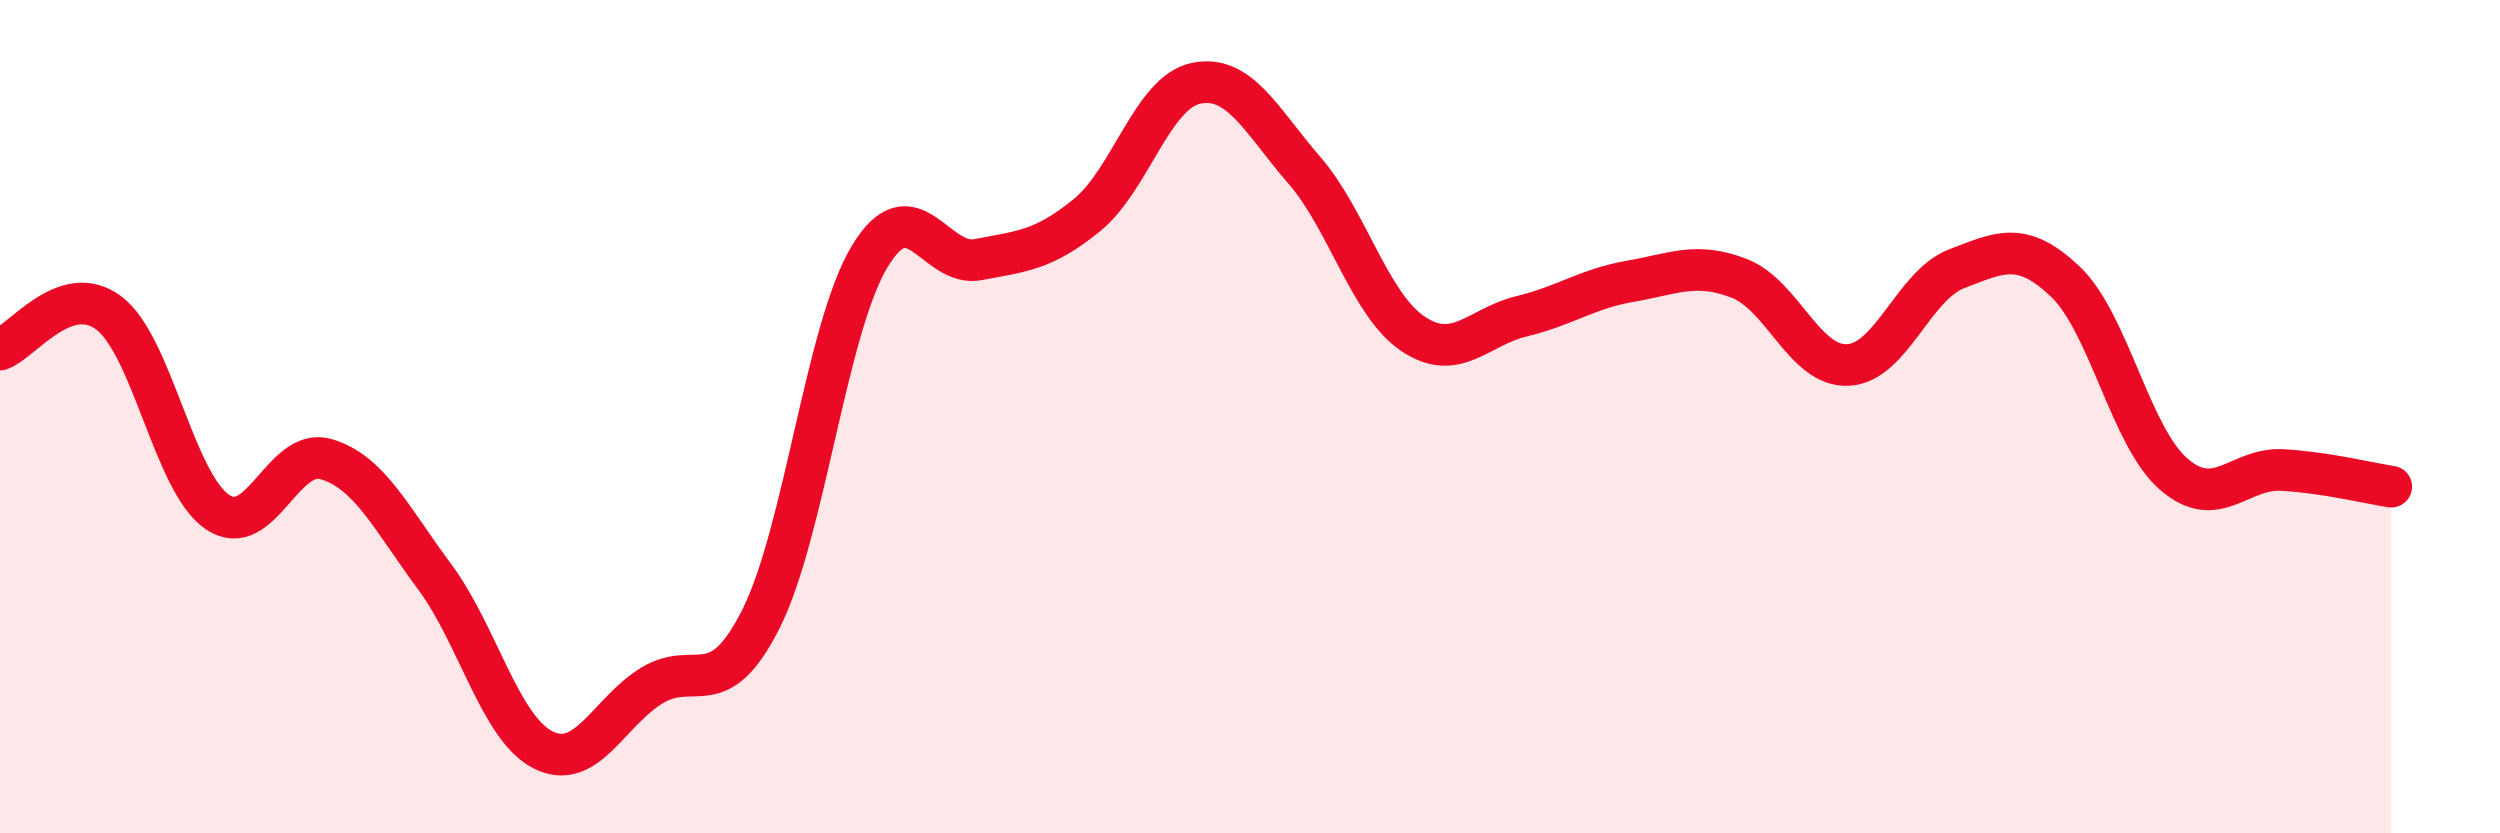
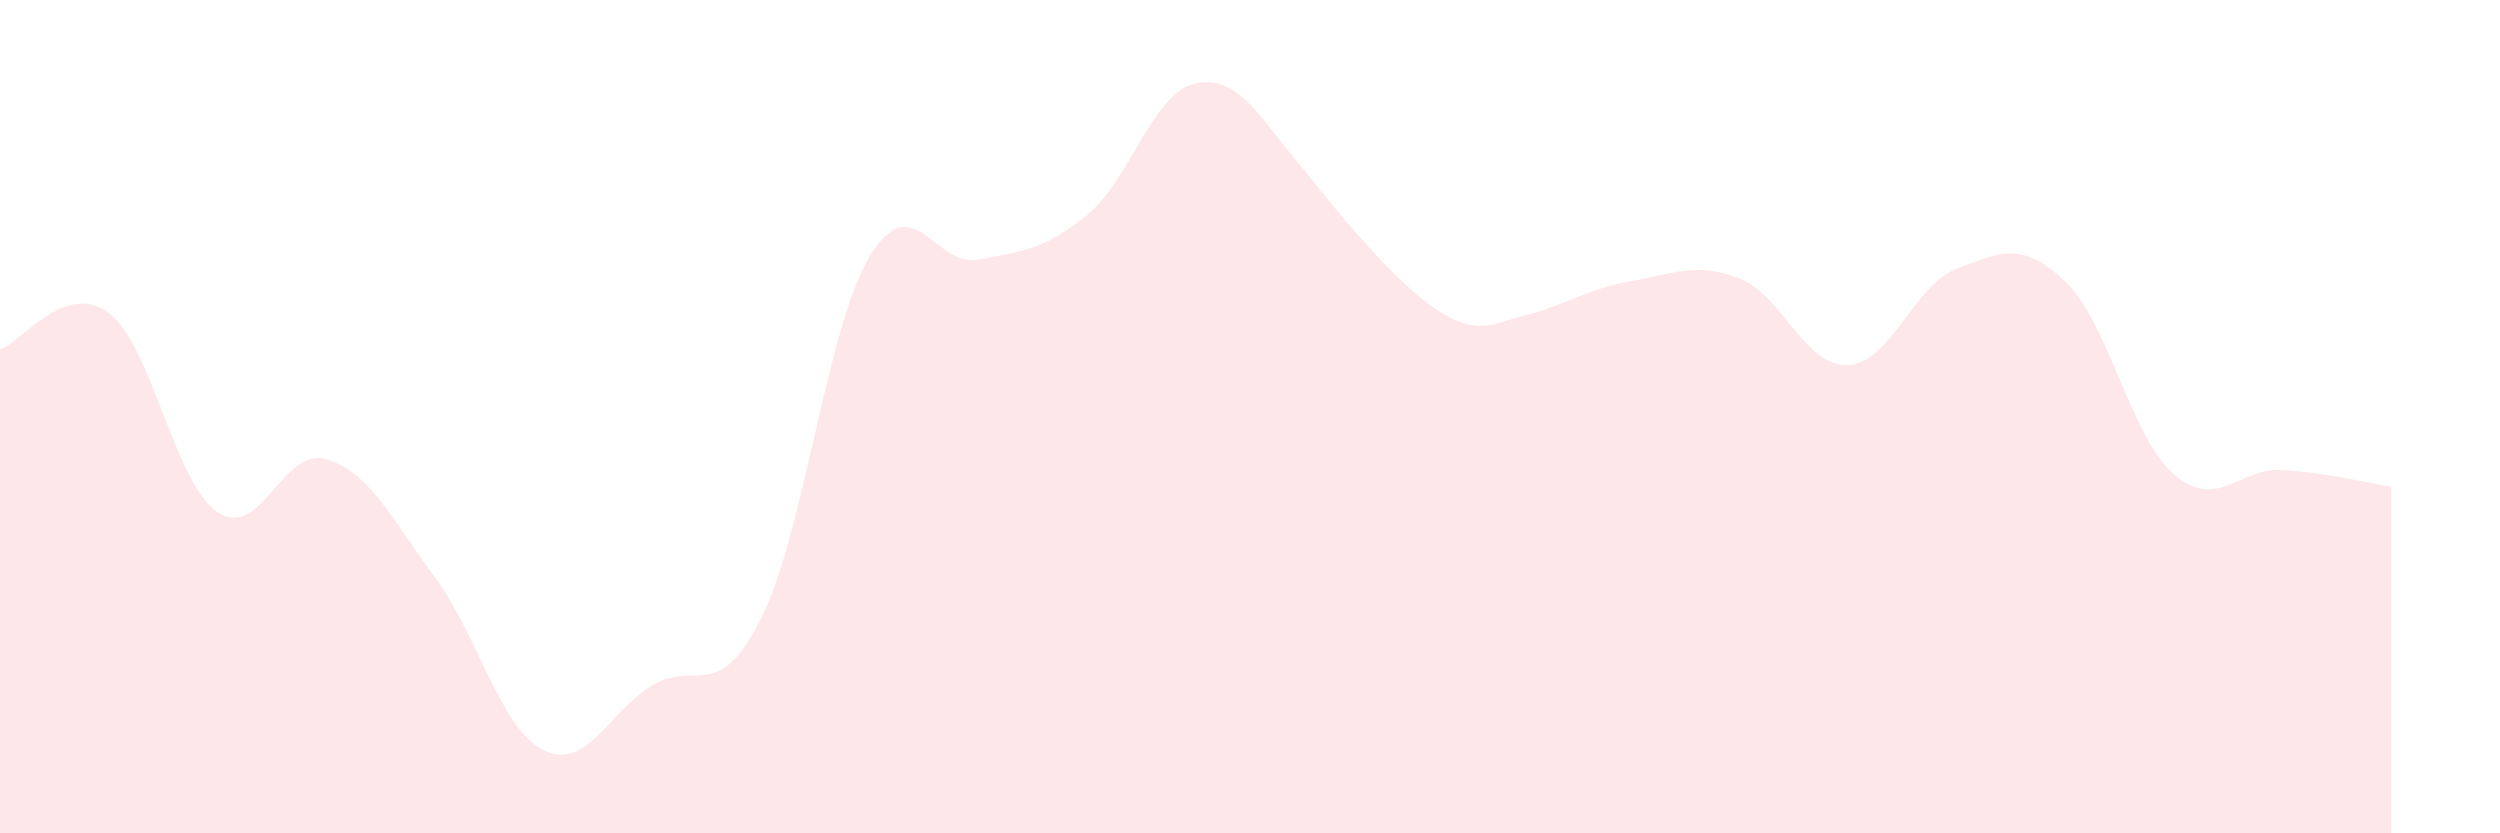
<svg xmlns="http://www.w3.org/2000/svg" width="60" height="20" viewBox="0 0 60 20">
-   <path d="M 0,8.39 C 0.52,8.21 1.57,6.73 2.61,7.51 C 3.65,8.29 4.18,11.59 5.22,12.29 C 6.26,12.99 6.79,10.71 7.83,11.02 C 8.87,11.33 9.39,12.44 10.43,13.84 C 11.47,15.24 12,17.48 13.04,18 C 14.08,18.52 14.61,17.08 15.65,16.45 C 16.69,15.82 17.22,16.92 18.26,14.86 C 19.3,12.8 19.83,7.89 20.87,6.16 C 21.91,4.43 22.44,6.43 23.48,6.23 C 24.52,6.03 25.05,6.01 26.09,5.16 C 27.13,4.31 27.66,2.22 28.7,2 C 29.74,1.78 30.26,2.88 31.3,4.08 C 32.34,5.28 32.87,7.31 33.91,8.01 C 34.95,8.71 35.48,7.84 36.52,7.59 C 37.56,7.34 38.09,6.93 39.13,6.75 C 40.17,6.57 40.7,6.28 41.74,6.68 C 42.78,7.08 43.31,8.81 44.35,8.76 C 45.39,8.71 45.92,6.85 46.96,6.45 C 48,6.05 48.53,5.77 49.57,6.76 C 50.61,7.75 51.13,10.48 52.17,11.38 C 53.21,12.28 53.74,11.22 54.78,11.28 C 55.82,11.34 56.87,11.6 57.39,11.68L57.39 20L0 20Z" fill="#EB0A25" opacity="0.1" stroke-linecap="round" stroke-linejoin="round" />
-   <path d="M 0,8.39 C 0.52,8.21 1.57,6.73 2.61,7.51 C 3.65,8.29 4.18,11.59 5.22,12.29 C 6.26,12.99 6.79,10.71 7.83,11.02 C 8.87,11.33 9.39,12.44 10.43,13.84 C 11.47,15.24 12,17.48 13.04,18 C 14.08,18.52 14.61,17.08 15.65,16.45 C 16.69,15.82 17.22,16.92 18.26,14.86 C 19.3,12.8 19.83,7.89 20.87,6.16 C 21.91,4.43 22.44,6.43 23.48,6.23 C 24.52,6.03 25.05,6.01 26.09,5.16 C 27.13,4.31 27.66,2.22 28.7,2 C 29.74,1.78 30.26,2.88 31.3,4.08 C 32.34,5.28 32.87,7.31 33.91,8.01 C 34.95,8.71 35.48,7.84 36.52,7.59 C 37.56,7.34 38.09,6.93 39.13,6.75 C 40.17,6.57 40.7,6.28 41.74,6.68 C 42.78,7.08 43.31,8.81 44.35,8.76 C 45.39,8.71 45.92,6.85 46.96,6.45 C 48,6.05 48.53,5.77 49.57,6.76 C 50.61,7.75 51.13,10.48 52.17,11.38 C 53.21,12.28 53.74,11.22 54.78,11.28 C 55.82,11.34 56.87,11.6 57.39,11.68" stroke="#EB0A25" stroke-width="1" fill="none" stroke-linecap="round" stroke-linejoin="round" />
+   <path d="M 0,8.39 C 0.52,8.21 1.57,6.73 2.61,7.51 C 3.65,8.29 4.18,11.59 5.22,12.29 C 6.26,12.99 6.79,10.71 7.83,11.02 C 8.87,11.33 9.39,12.44 10.43,13.84 C 11.47,15.24 12,17.48 13.04,18 C 14.08,18.52 14.61,17.08 15.65,16.45 C 16.69,15.82 17.22,16.92 18.26,14.86 C 19.3,12.8 19.83,7.89 20.87,6.16 C 21.91,4.43 22.44,6.43 23.48,6.23 C 24.52,6.03 25.05,6.01 26.09,5.16 C 27.13,4.31 27.66,2.22 28.7,2 C 29.74,1.78 30.26,2.88 31.3,4.08 C 34.95,8.71 35.48,7.84 36.52,7.59 C 37.56,7.34 38.09,6.93 39.13,6.75 C 40.17,6.57 40.7,6.28 41.74,6.68 C 42.78,7.08 43.31,8.81 44.35,8.76 C 45.39,8.71 45.92,6.85 46.96,6.45 C 48,6.05 48.53,5.77 49.57,6.76 C 50.61,7.75 51.13,10.48 52.17,11.38 C 53.21,12.28 53.74,11.22 54.78,11.28 C 55.82,11.34 56.87,11.6 57.39,11.68L57.39 20L0 20Z" fill="#EB0A25" opacity="0.1" stroke-linecap="round" stroke-linejoin="round" />
</svg>